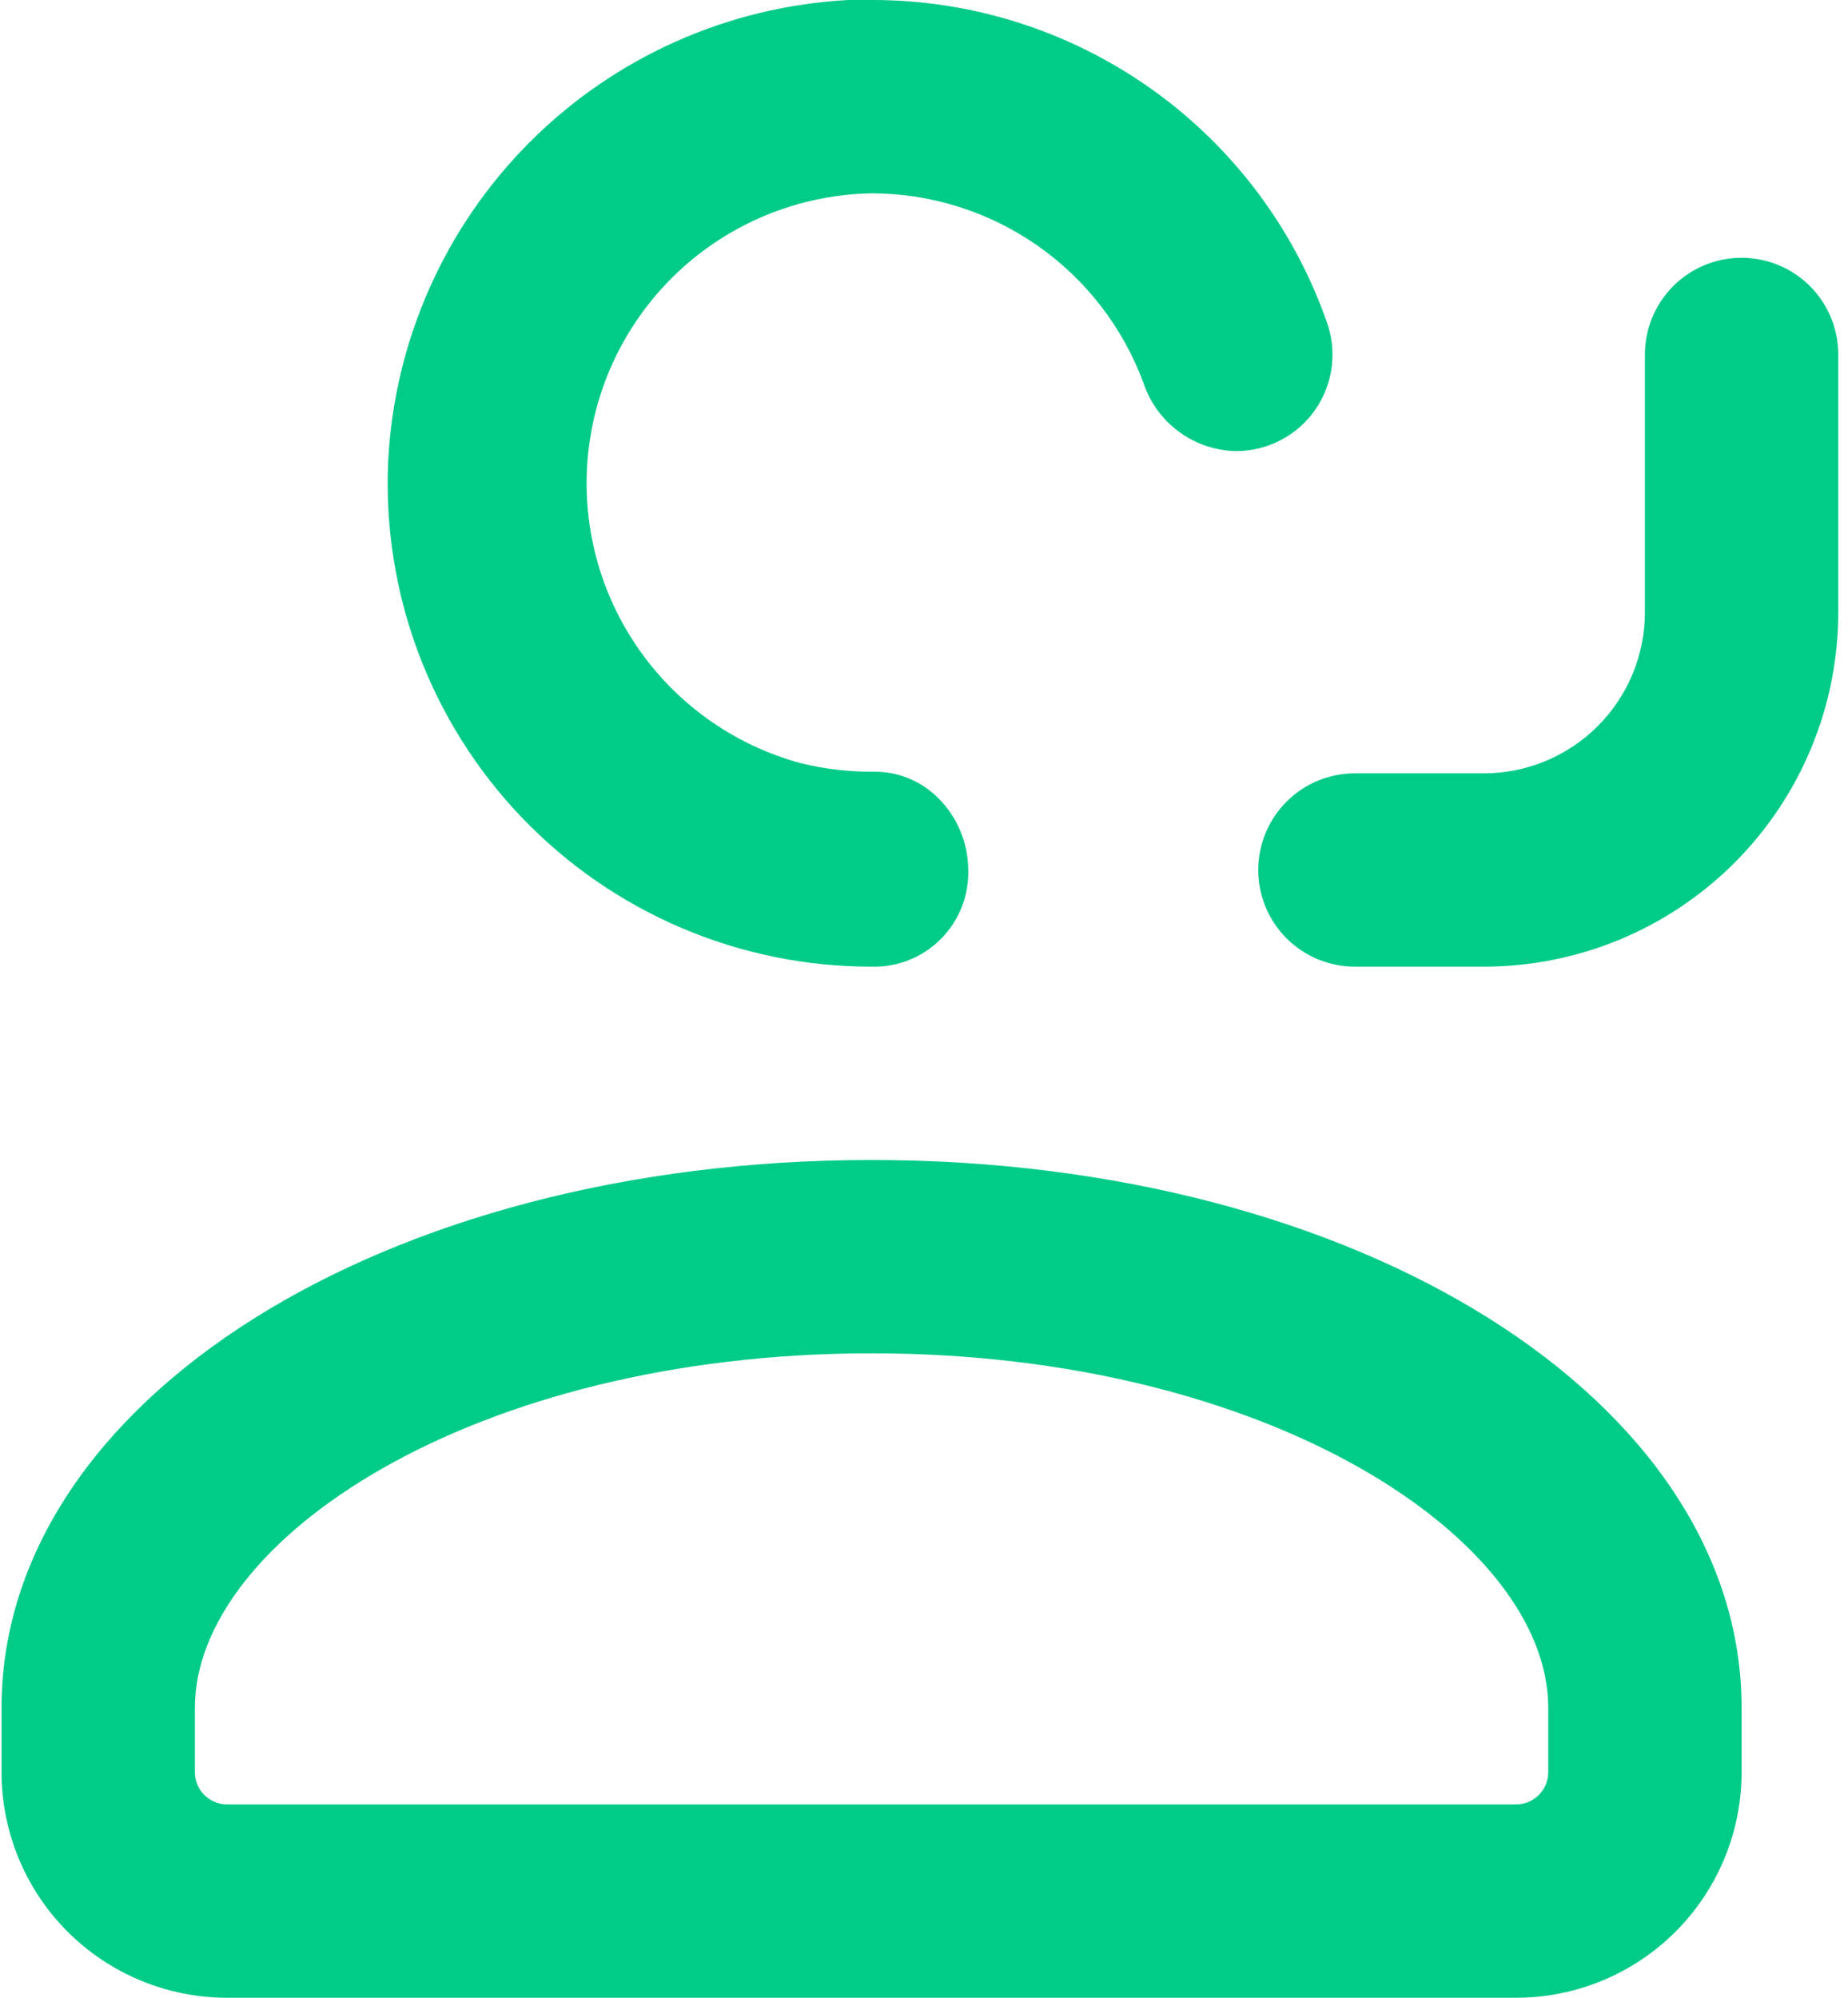
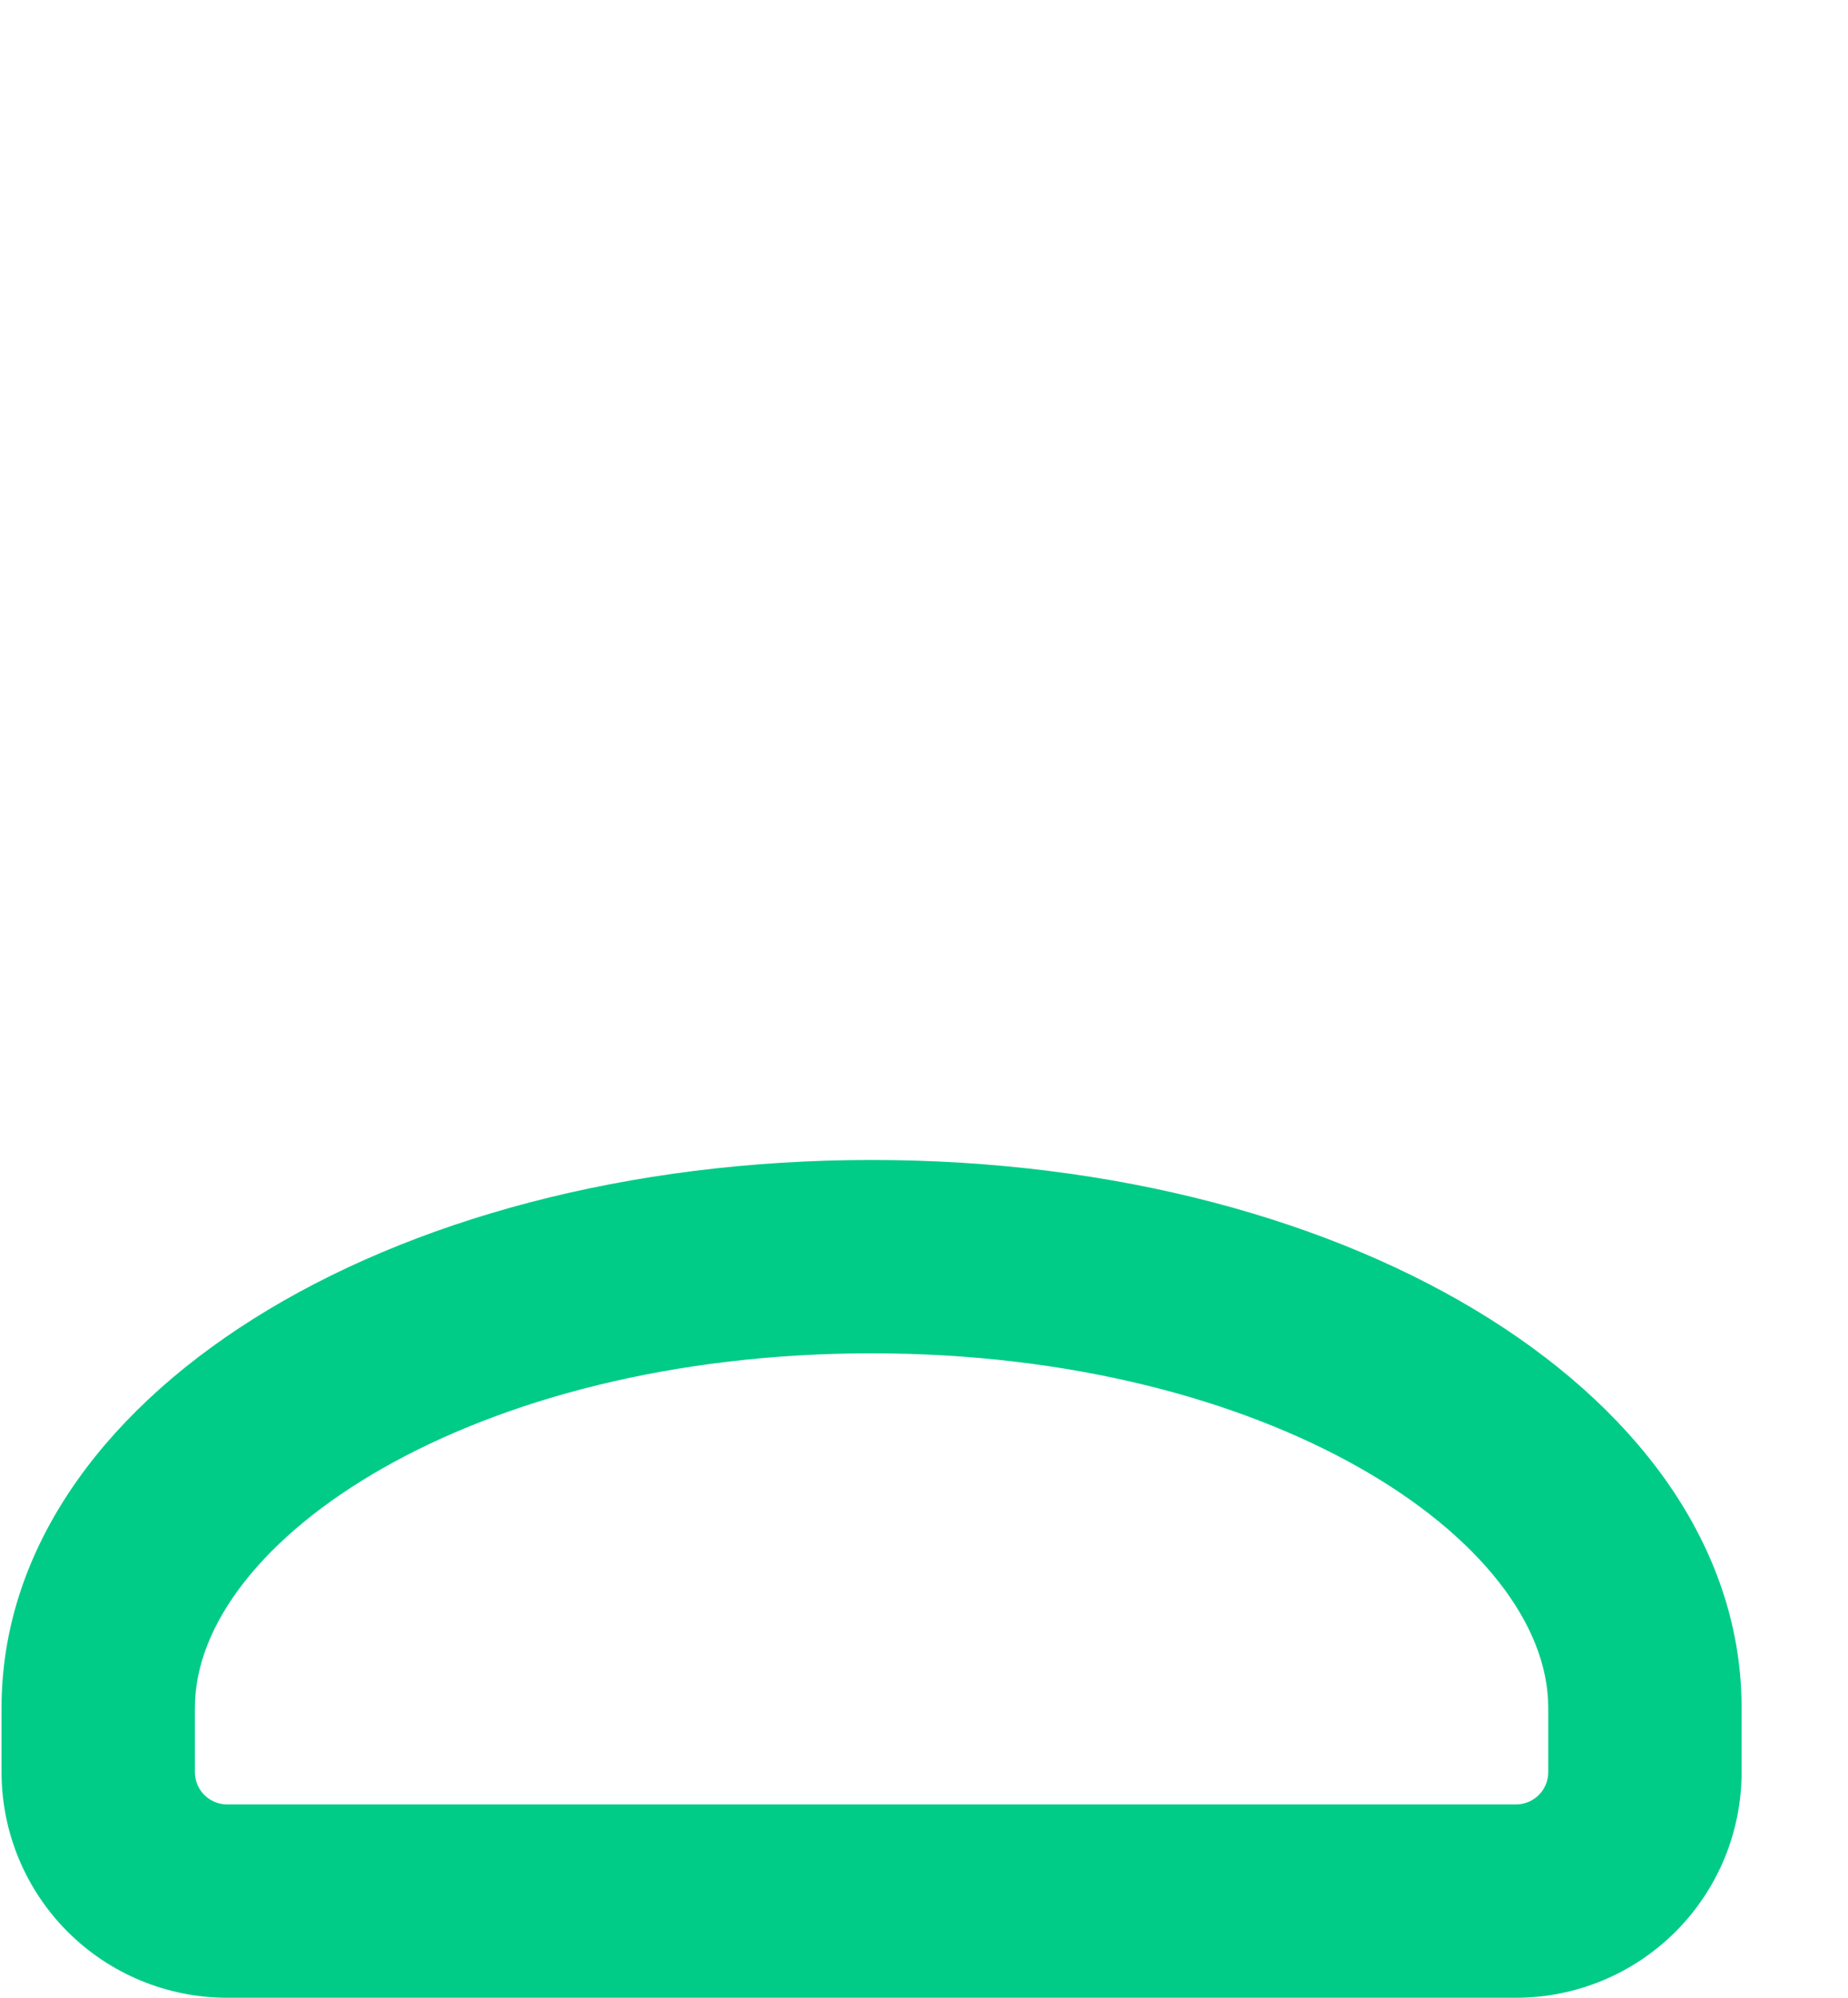
<svg xmlns="http://www.w3.org/2000/svg" width="74" height="80" viewBox="0 0 74 80" fill="none">
  <g id="Group 11">
-     <path id="Vector" d="M34.9 7.742C37.275 7.743 39.592 8.473 41.539 9.832C43.486 11.191 44.97 13.114 45.791 15.342C46.051 16.122 46.547 16.803 47.21 17.29C47.873 17.778 48.671 18.048 49.494 18.064C50.113 18.064 50.724 17.915 51.274 17.63C51.824 17.345 52.298 16.932 52.655 16.426C53.01 15.919 53.239 15.335 53.322 14.723C53.405 14.11 53.34 13.486 53.132 12.903C51.809 9.126 49.343 5.854 46.075 3.542C42.808 1.23 38.903 -0.008 34.9 3.97826e-05H33.971C29.167 0.255 24.627 2.278 21.225 5.679C17.823 9.081 15.8 13.621 15.546 18.426C15.42 21.044 15.827 23.662 16.743 26.118C17.66 28.575 19.065 30.819 20.875 32.716C22.685 34.613 24.862 36.122 27.273 37.152C29.683 38.183 32.279 38.712 34.9 38.709H35.133C36.127 38.676 37.068 38.25 37.75 37.524C38.432 36.799 38.799 35.833 38.771 34.838C38.768 33.758 38.337 32.723 37.571 31.961C37.234 31.621 36.832 31.352 36.388 31.17C35.945 30.988 35.47 30.897 34.991 30.903C34.013 30.911 33.038 30.799 32.087 30.567C29.384 29.841 27.035 28.162 25.471 25.84C23.907 23.519 23.235 20.711 23.577 17.933C23.919 15.155 25.253 12.594 27.334 10.721C29.415 8.849 32.102 7.791 34.9 7.742Z" fill="#00CC87" />
    <path id="Vector_2" d="M0.062 68.386V70.967C0.062 73.362 1.014 75.66 2.707 77.354C4.401 79.048 6.699 79.999 9.094 79.999H60.707C63.102 79.999 65.399 79.048 67.093 77.354C68.787 75.66 69.739 73.362 69.739 70.967V68.386C69.739 56.09 54.436 46.451 34.9 46.451C15.365 46.451 0.062 56.09 0.062 68.386ZM7.804 68.386C7.804 61.677 18.926 54.193 34.9 54.193C50.874 54.193 61.997 61.677 61.997 68.386V70.967C61.997 71.309 61.861 71.638 61.619 71.879C61.377 72.121 61.049 72.257 60.707 72.257H9.094C8.752 72.257 8.424 72.121 8.182 71.879C7.94 71.638 7.804 71.309 7.804 70.967V68.386Z" fill="#00CC87" />
-     <path id="Vector_3" d="M73.61 14.194C73.61 13.167 73.202 12.182 72.476 11.456C71.75 10.73 70.765 10.323 69.739 10.323C68.712 10.323 67.728 10.73 67.002 11.456C66.276 12.182 65.868 13.167 65.868 14.194V24.516C65.868 26.227 65.188 27.868 63.978 29.078C62.768 30.288 61.127 30.968 59.416 30.968H54.255C53.228 30.968 52.244 31.375 51.518 32.101C50.792 32.827 50.384 33.812 50.384 34.839C50.384 35.865 50.792 36.85 51.518 37.576C52.244 38.302 53.228 38.709 54.255 38.709H59.416C61.28 38.709 63.126 38.342 64.848 37.629C66.57 36.916 68.135 35.87 69.453 34.552C70.77 33.234 71.816 31.67 72.529 29.948C73.243 28.226 73.61 26.38 73.61 24.516V14.194Z" fill="#00CC87" />
  </g>
</svg>